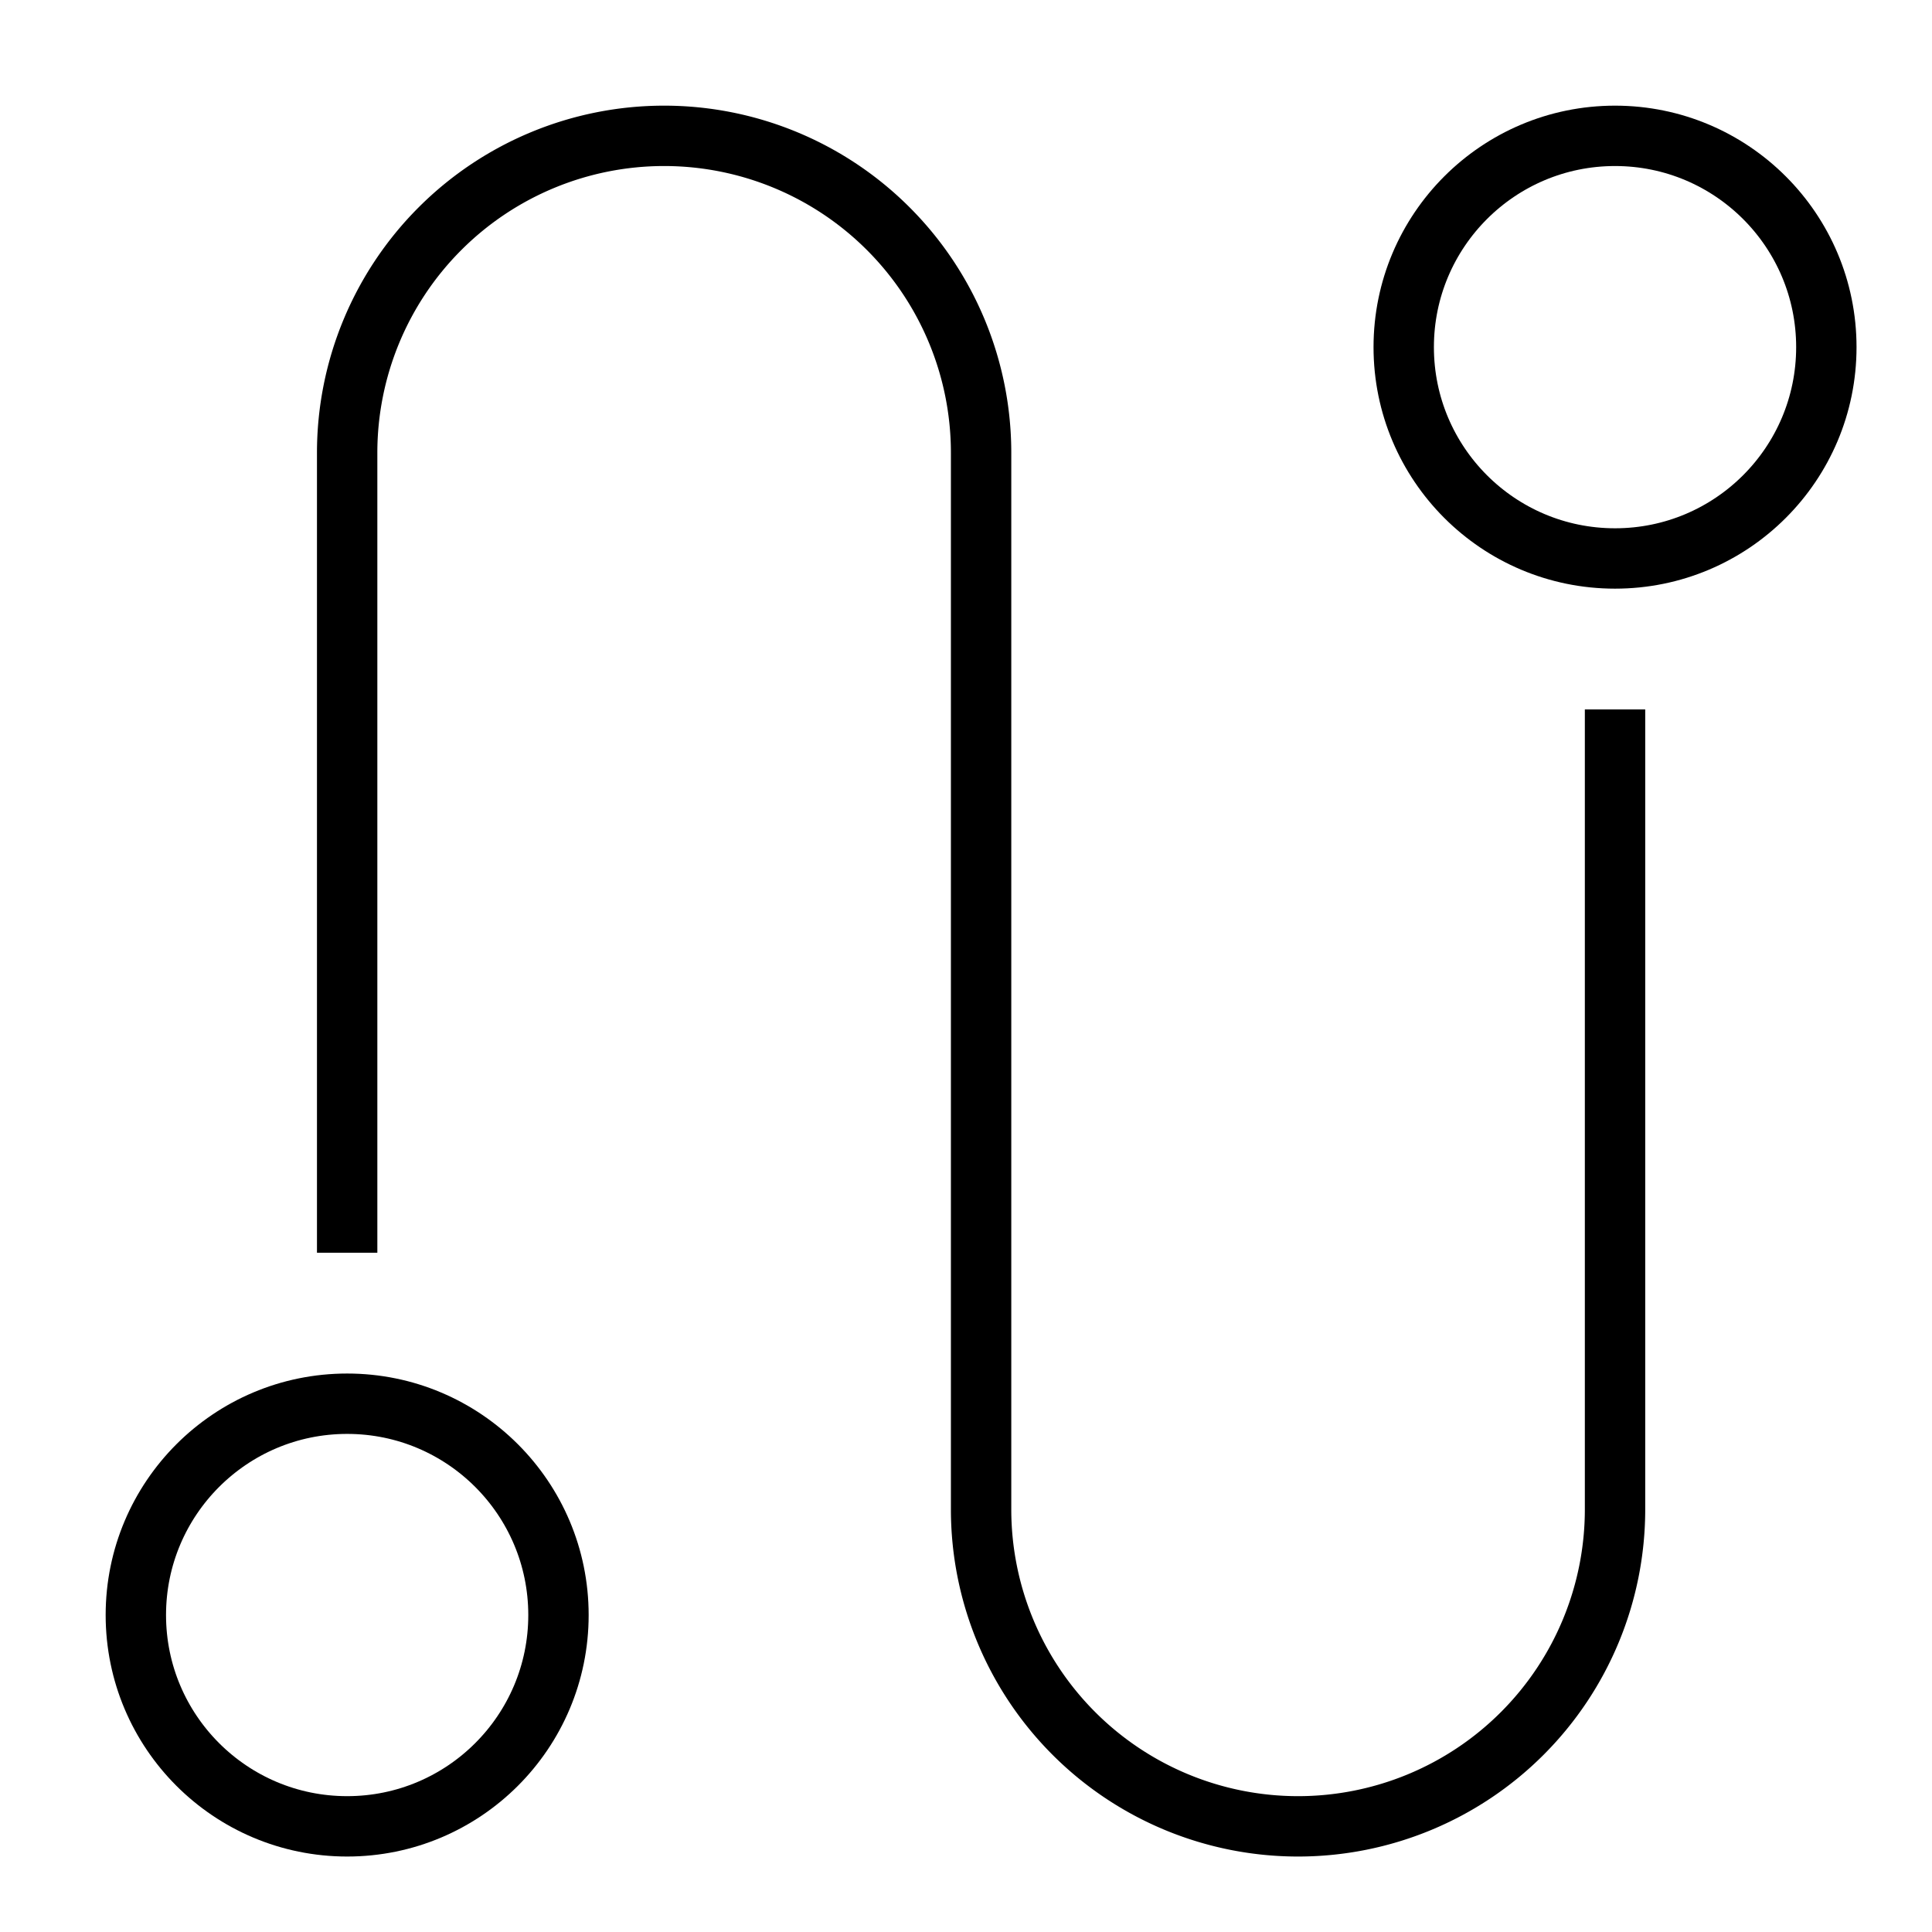
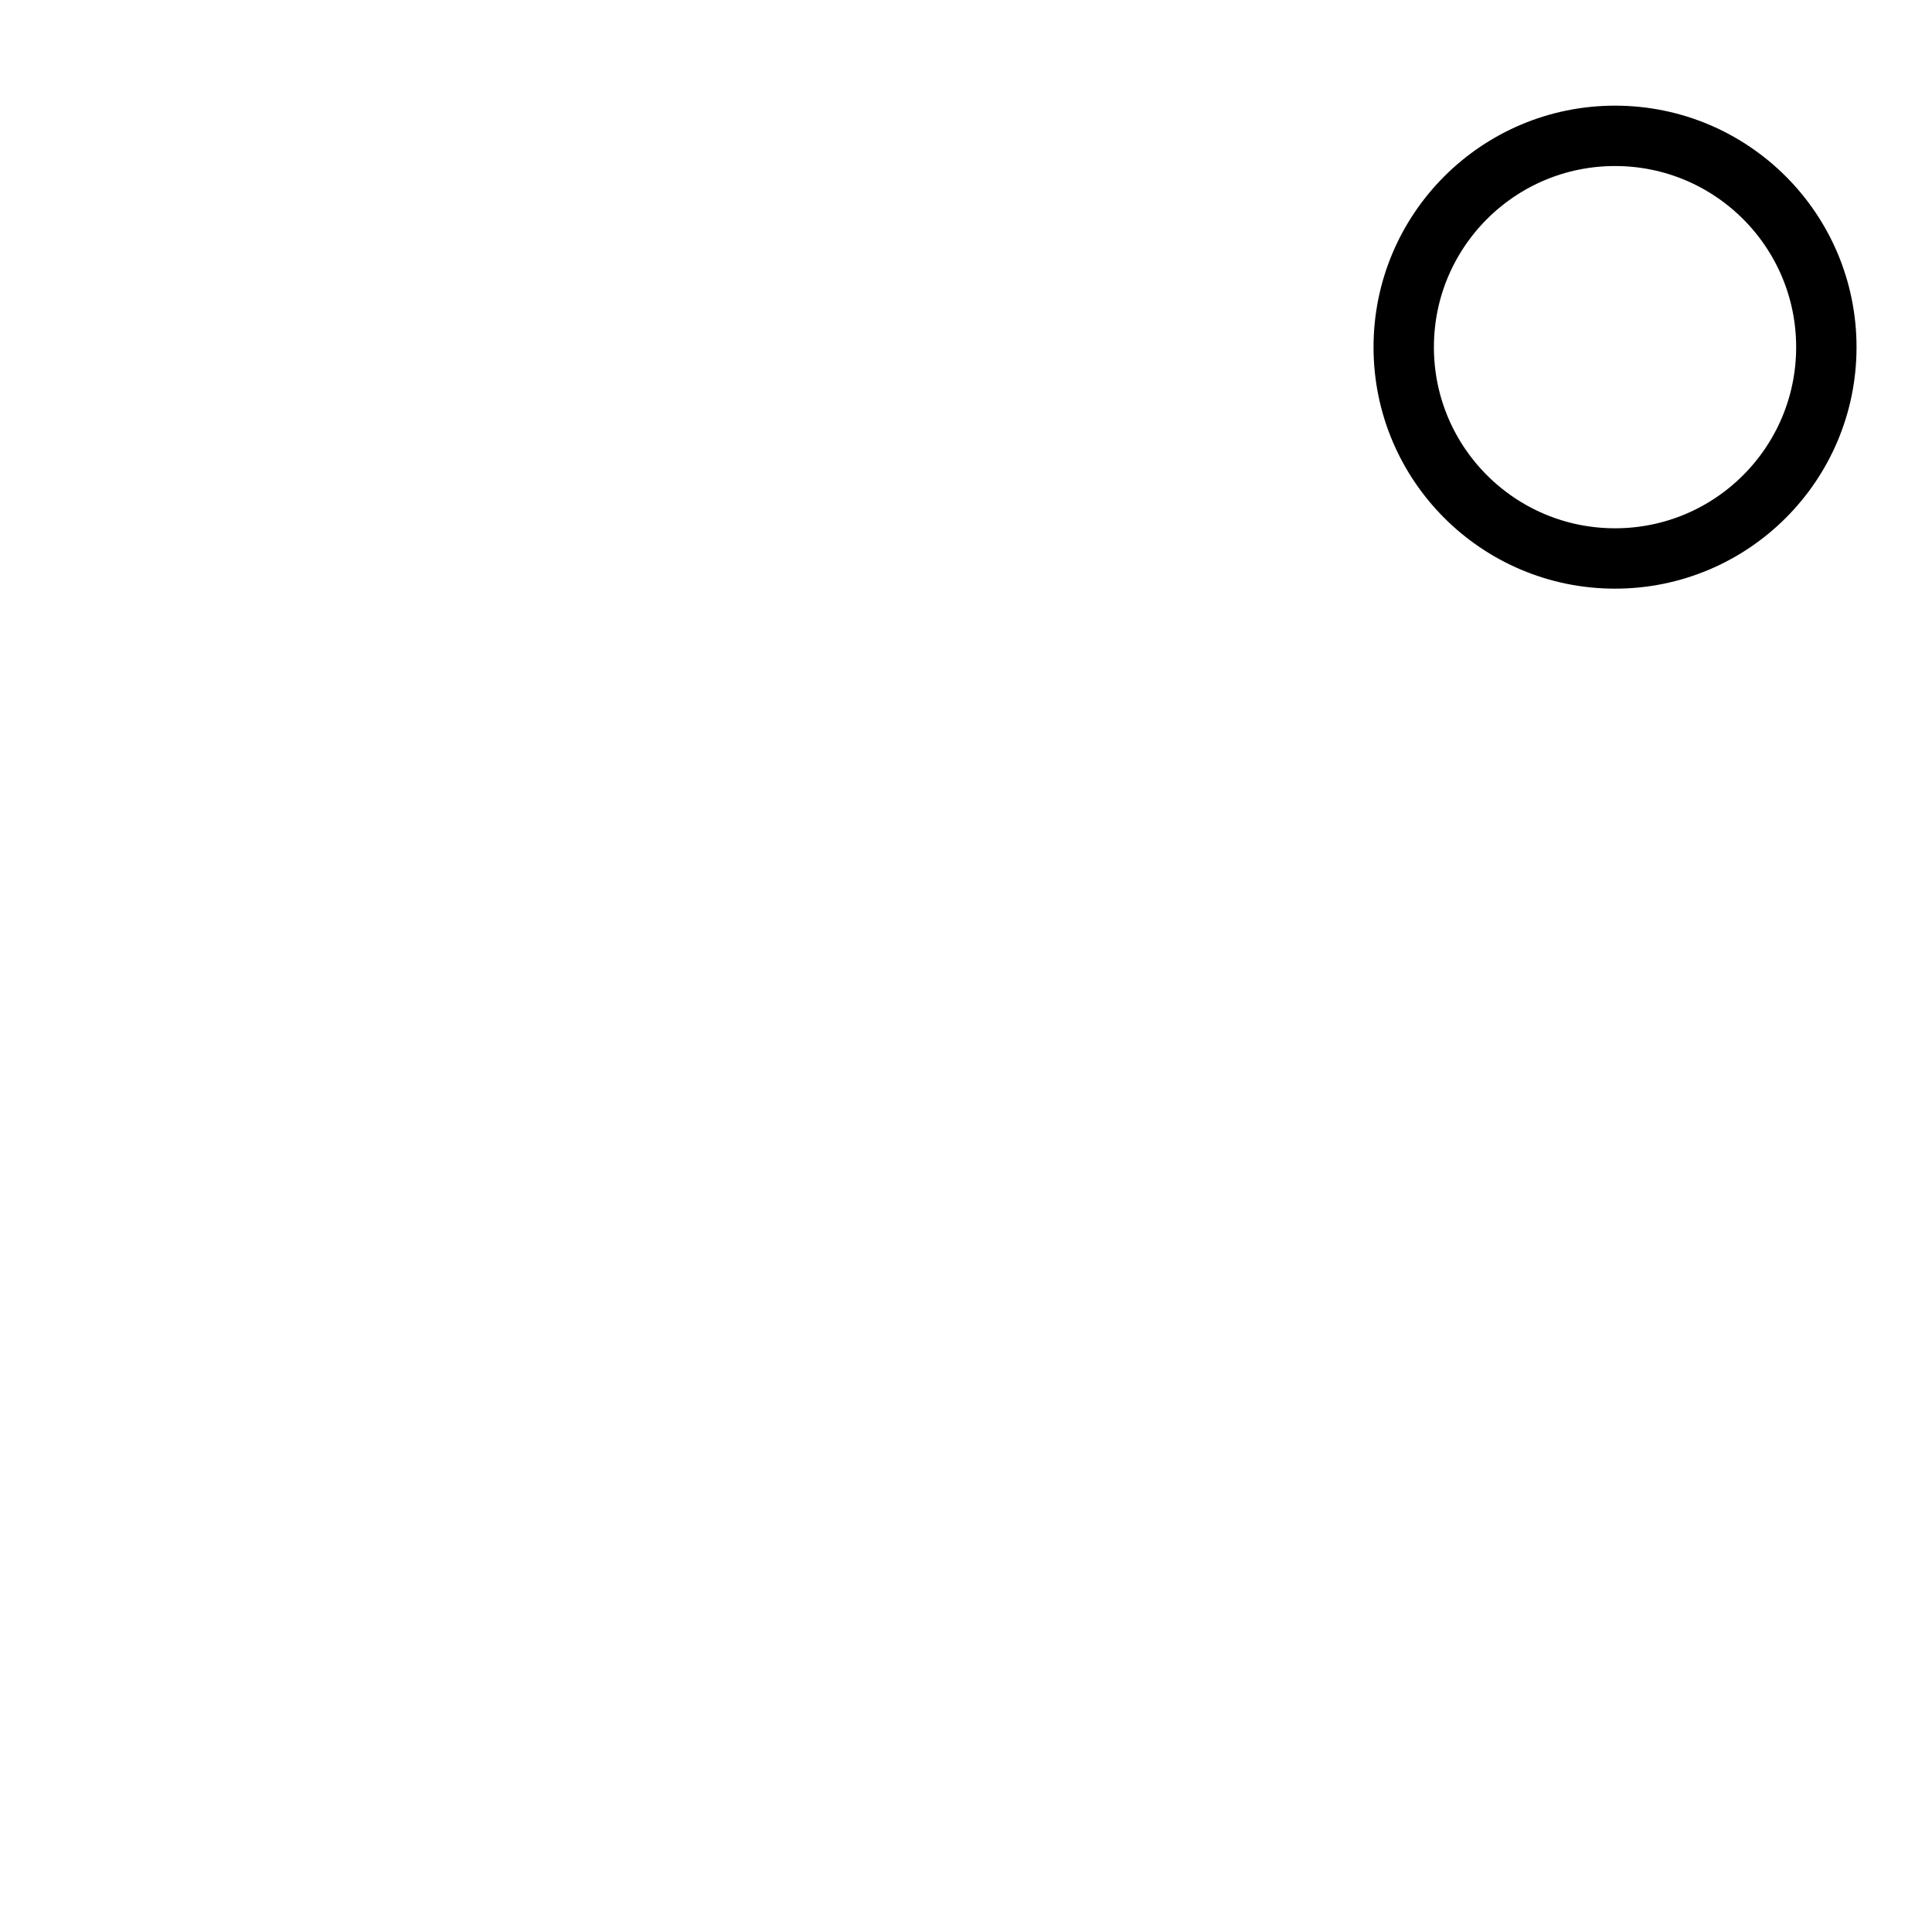
<svg xmlns="http://www.w3.org/2000/svg" height="64" width="64" viewBox="0 0 64 64">
  <title>64 journey</title>
  <g stroke-linecap="square" transform="translate(0.5 0.5)" fill="#000" stroke-linejoin="miter" class="nc-icon-wrapper" stroke-miterlimit="10">
-     <path data-color="color-2" d="M11,40V14.5A10.5,10.5,0,0,1,21.5,4h0A10.5,10.5,0,0,1,32,14.5v35A10.5,10.5,0,0,0,42.5,60h0A10.5,10.5,0,0,0,53,49.5V24" fill="none" stroke="#000" stroke-width="2" />
    <circle cx="53" cy="11" r="7" fill="none" stroke="#000" stroke-width="2" />
-     <circle cx="11" cy="53" r="7" fill="none" stroke="#000" stroke-width="2" />
  </g>
</svg>